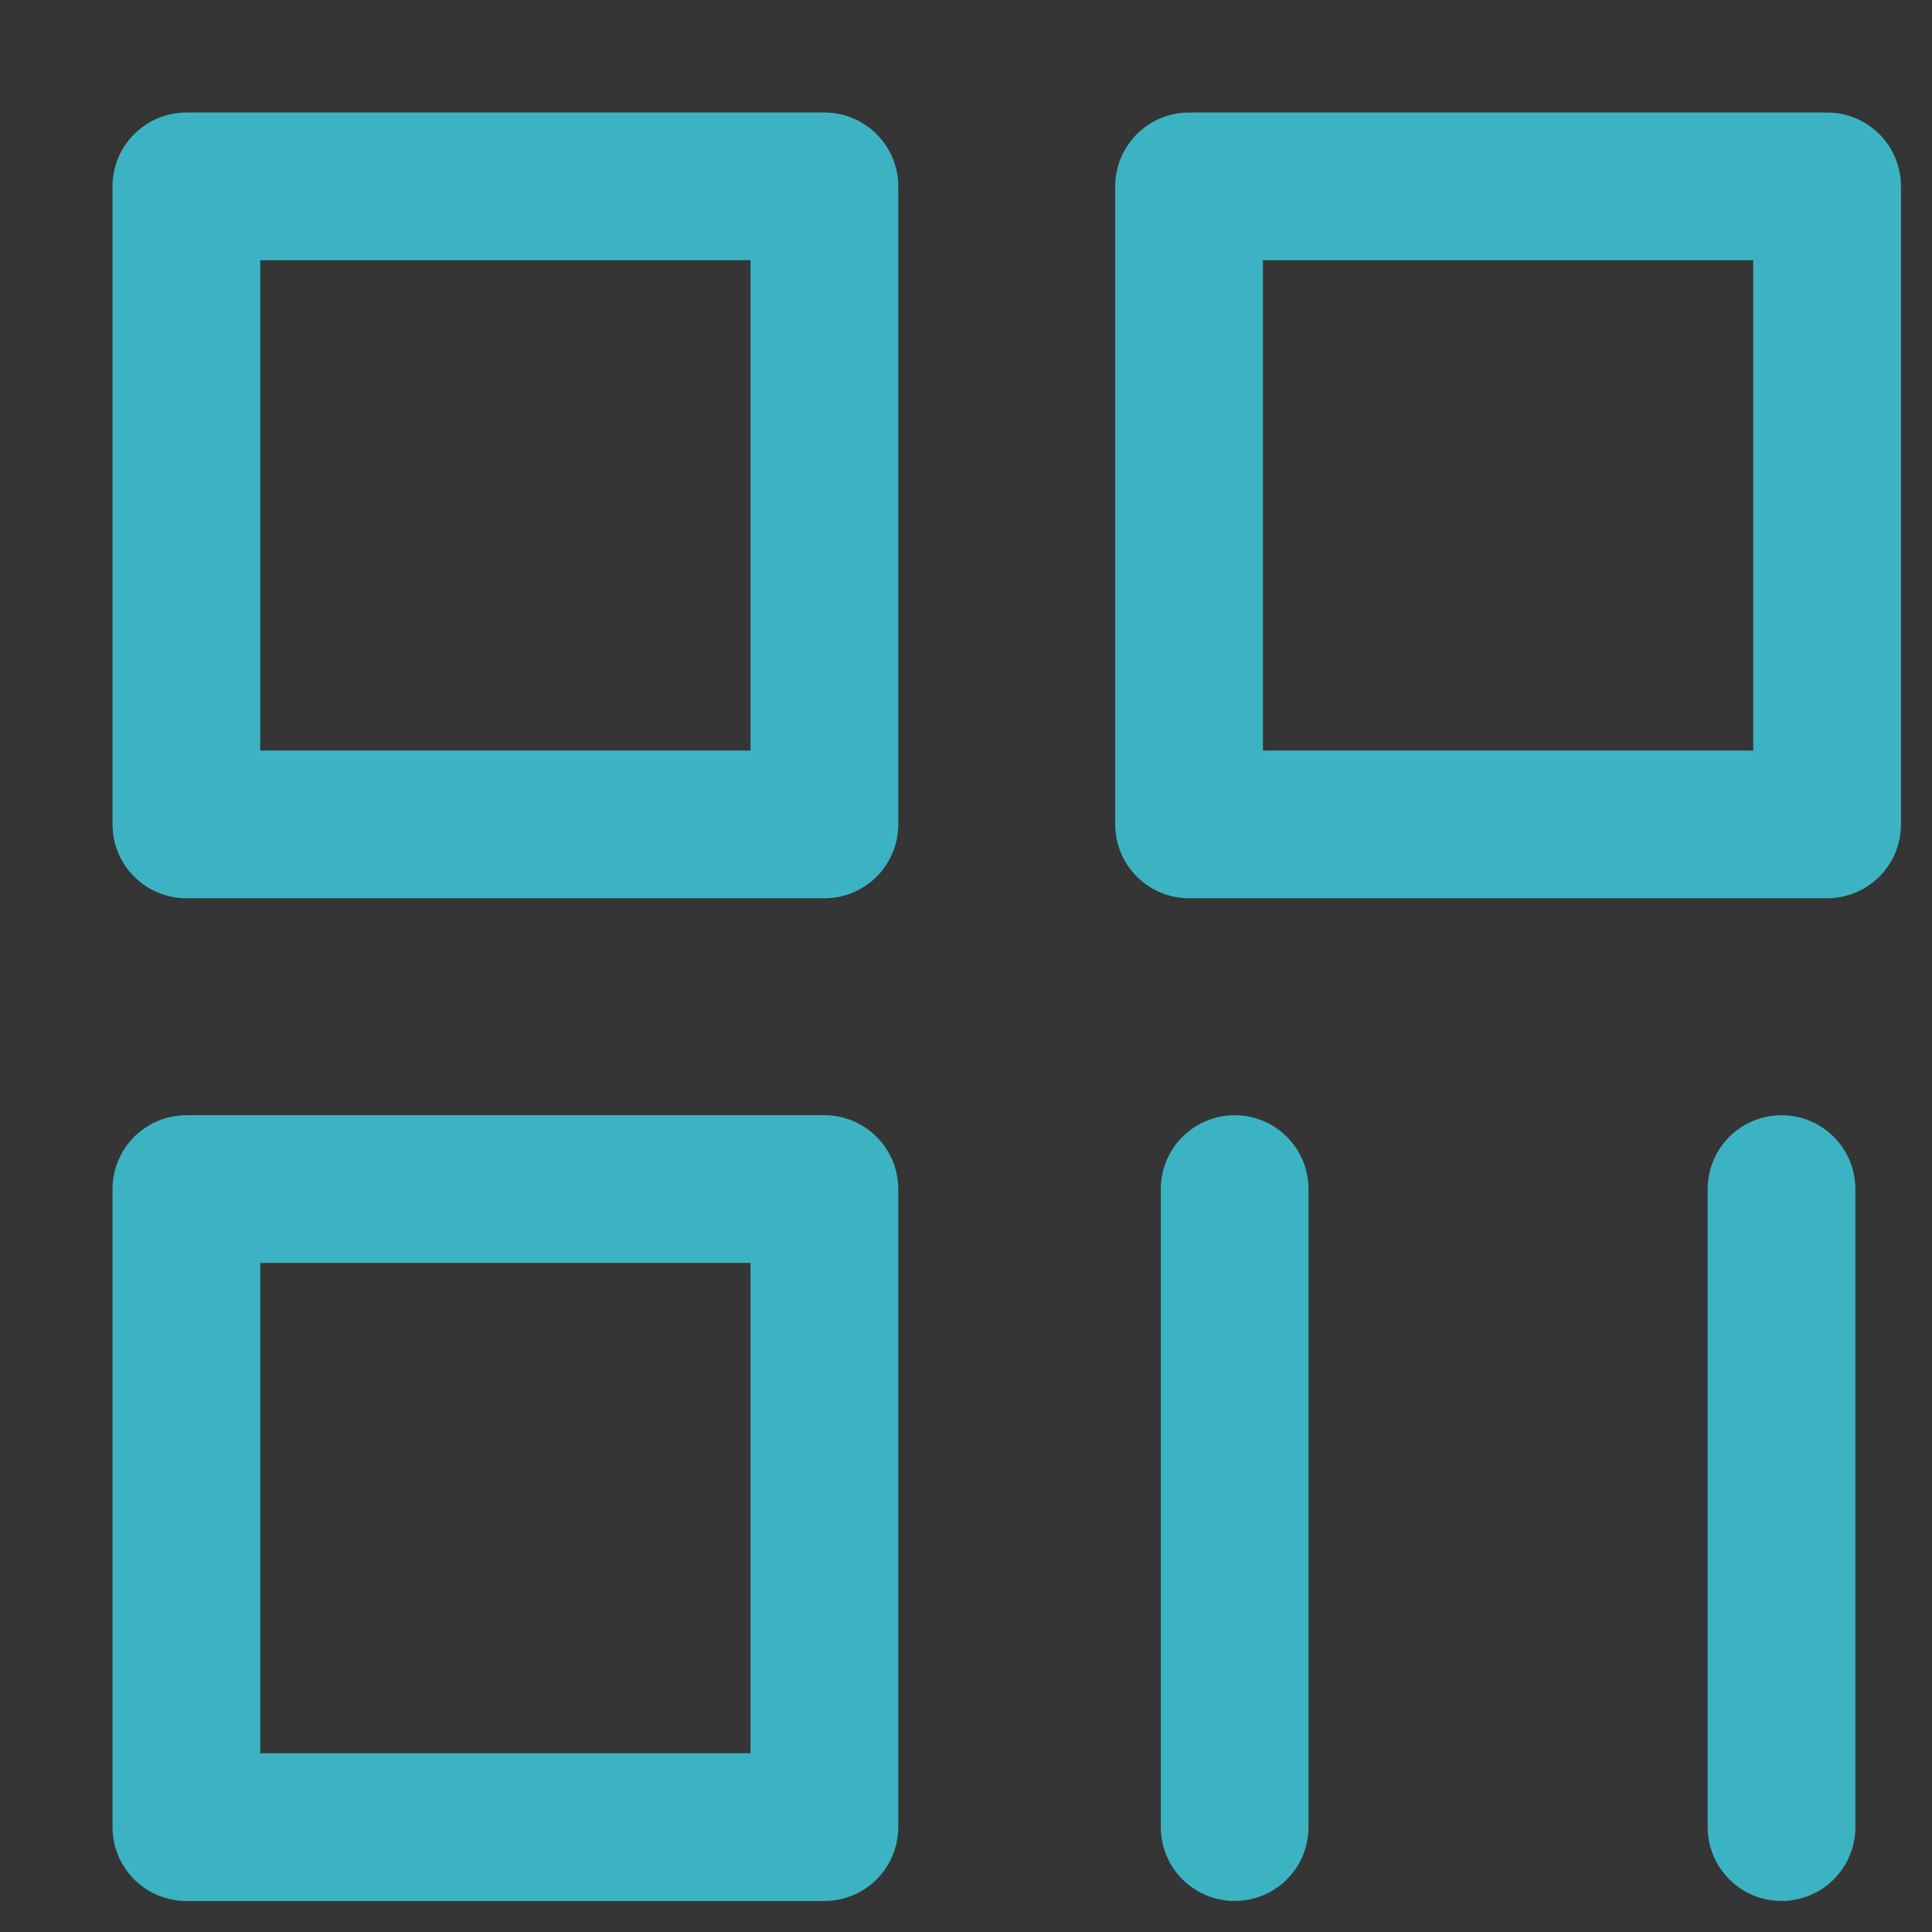
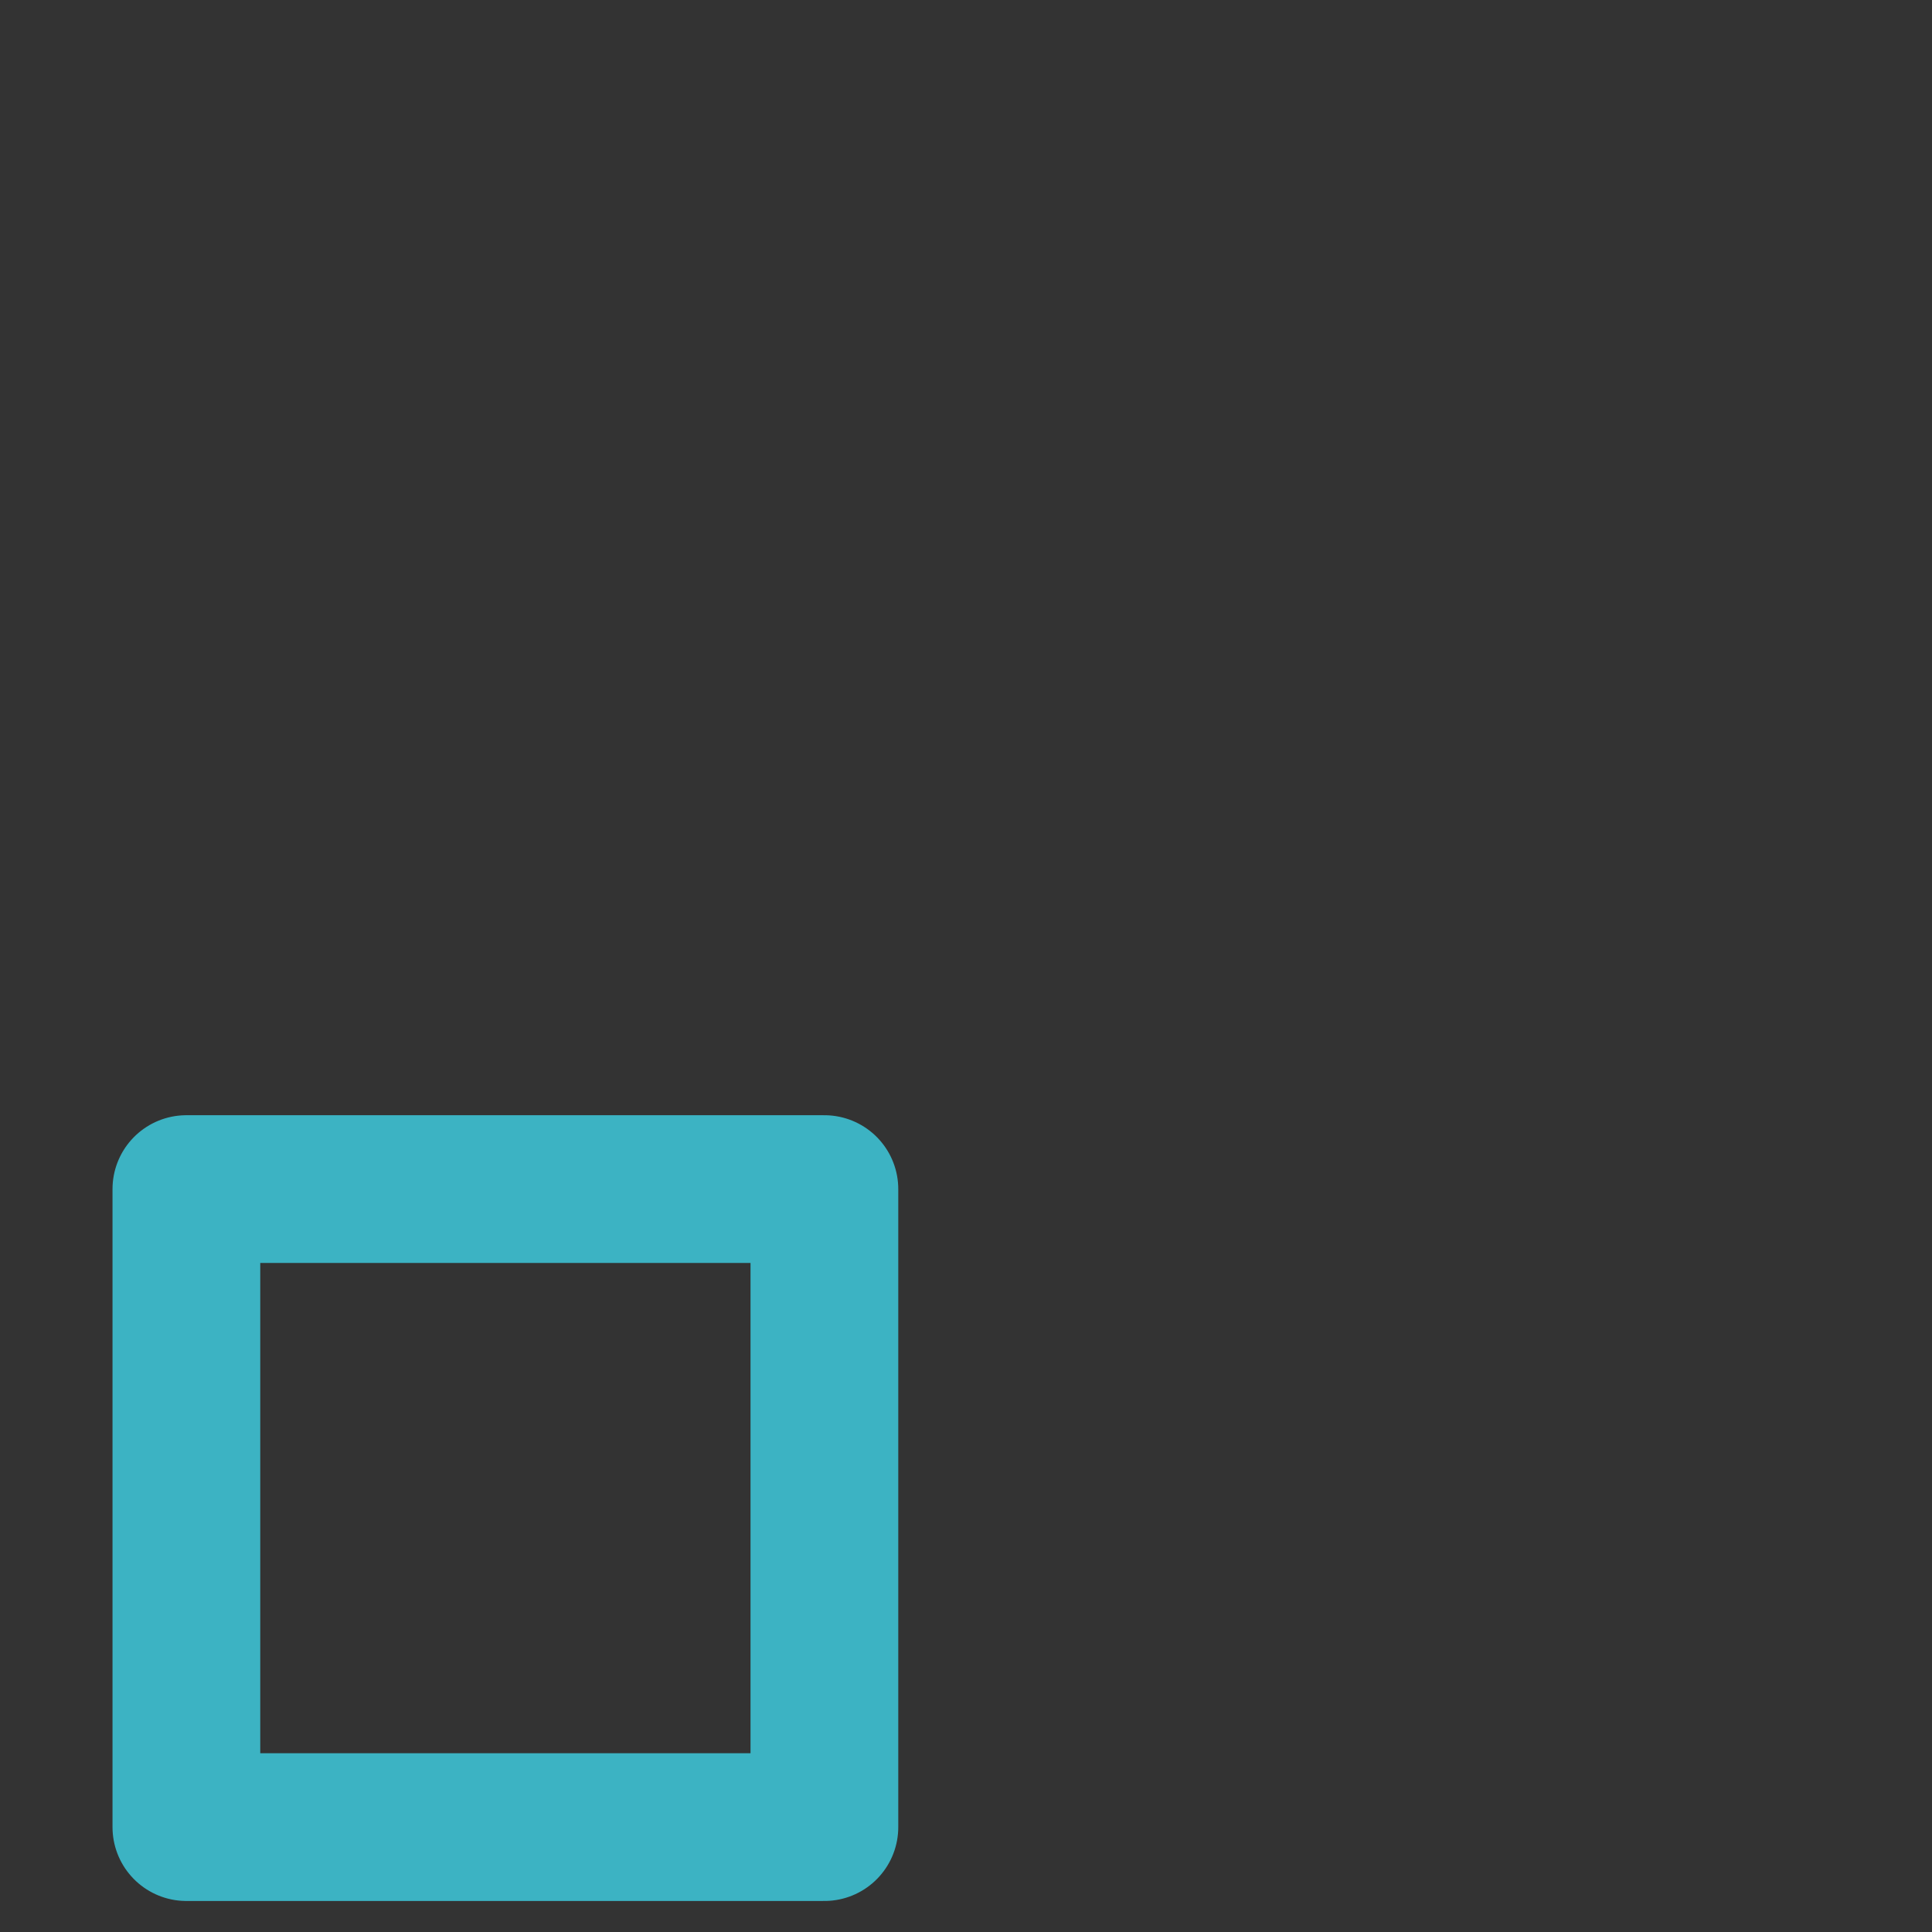
<svg xmlns="http://www.w3.org/2000/svg" width="17px" height="17px" viewBox="0 0 17 17" version="1.1">
  <rect x="0" y="0" width="17" height="17" fill="#333333" stroke="none" />
  <title>编组备份</title>
  <desc>Created with Sketch.</desc>
  <g id="页面-1" stroke="none" stroke-width="1" fill="none" fill-rule="evenodd">
    <g id="5" transform="translate(-1299, -1248)">
      <g id="二维码" transform="translate(1300, 1249)">
        <g id="编组备份">
-           <rect id="矩形" fill-opacity="0.01" fill="#FFFFFF" fill-rule="nonzero" x="0" y="0" width="16" height="16" />
          <g id="编组" transform="translate(0.64, 0.64)" stroke="#3CB3C3" stroke-width="1.3">
-             <polygon id="路径" stroke-linejoin="round" points="5.614 0 0 0 0 5.614 5.614 5.614" />
            <polygon id="路径" stroke-linejoin="round" points="5.614 8.823 0 8.823 0 14.437 5.614 14.437" />
-             <polygon id="路径" stroke-linejoin="round" points="14.437 0 8.823 0 8.823 5.614 14.437 5.614" />
-             <line x1="9.224" y1="8.823" x2="9.224" y2="14.437" id="路径" stroke-linecap="round" />
-             <line x1="14.036" y1="8.823" x2="14.036" y2="14.437" id="路径" stroke-linecap="round" />
          </g>
        </g>
      </g>
    </g>
  </g>
</svg>